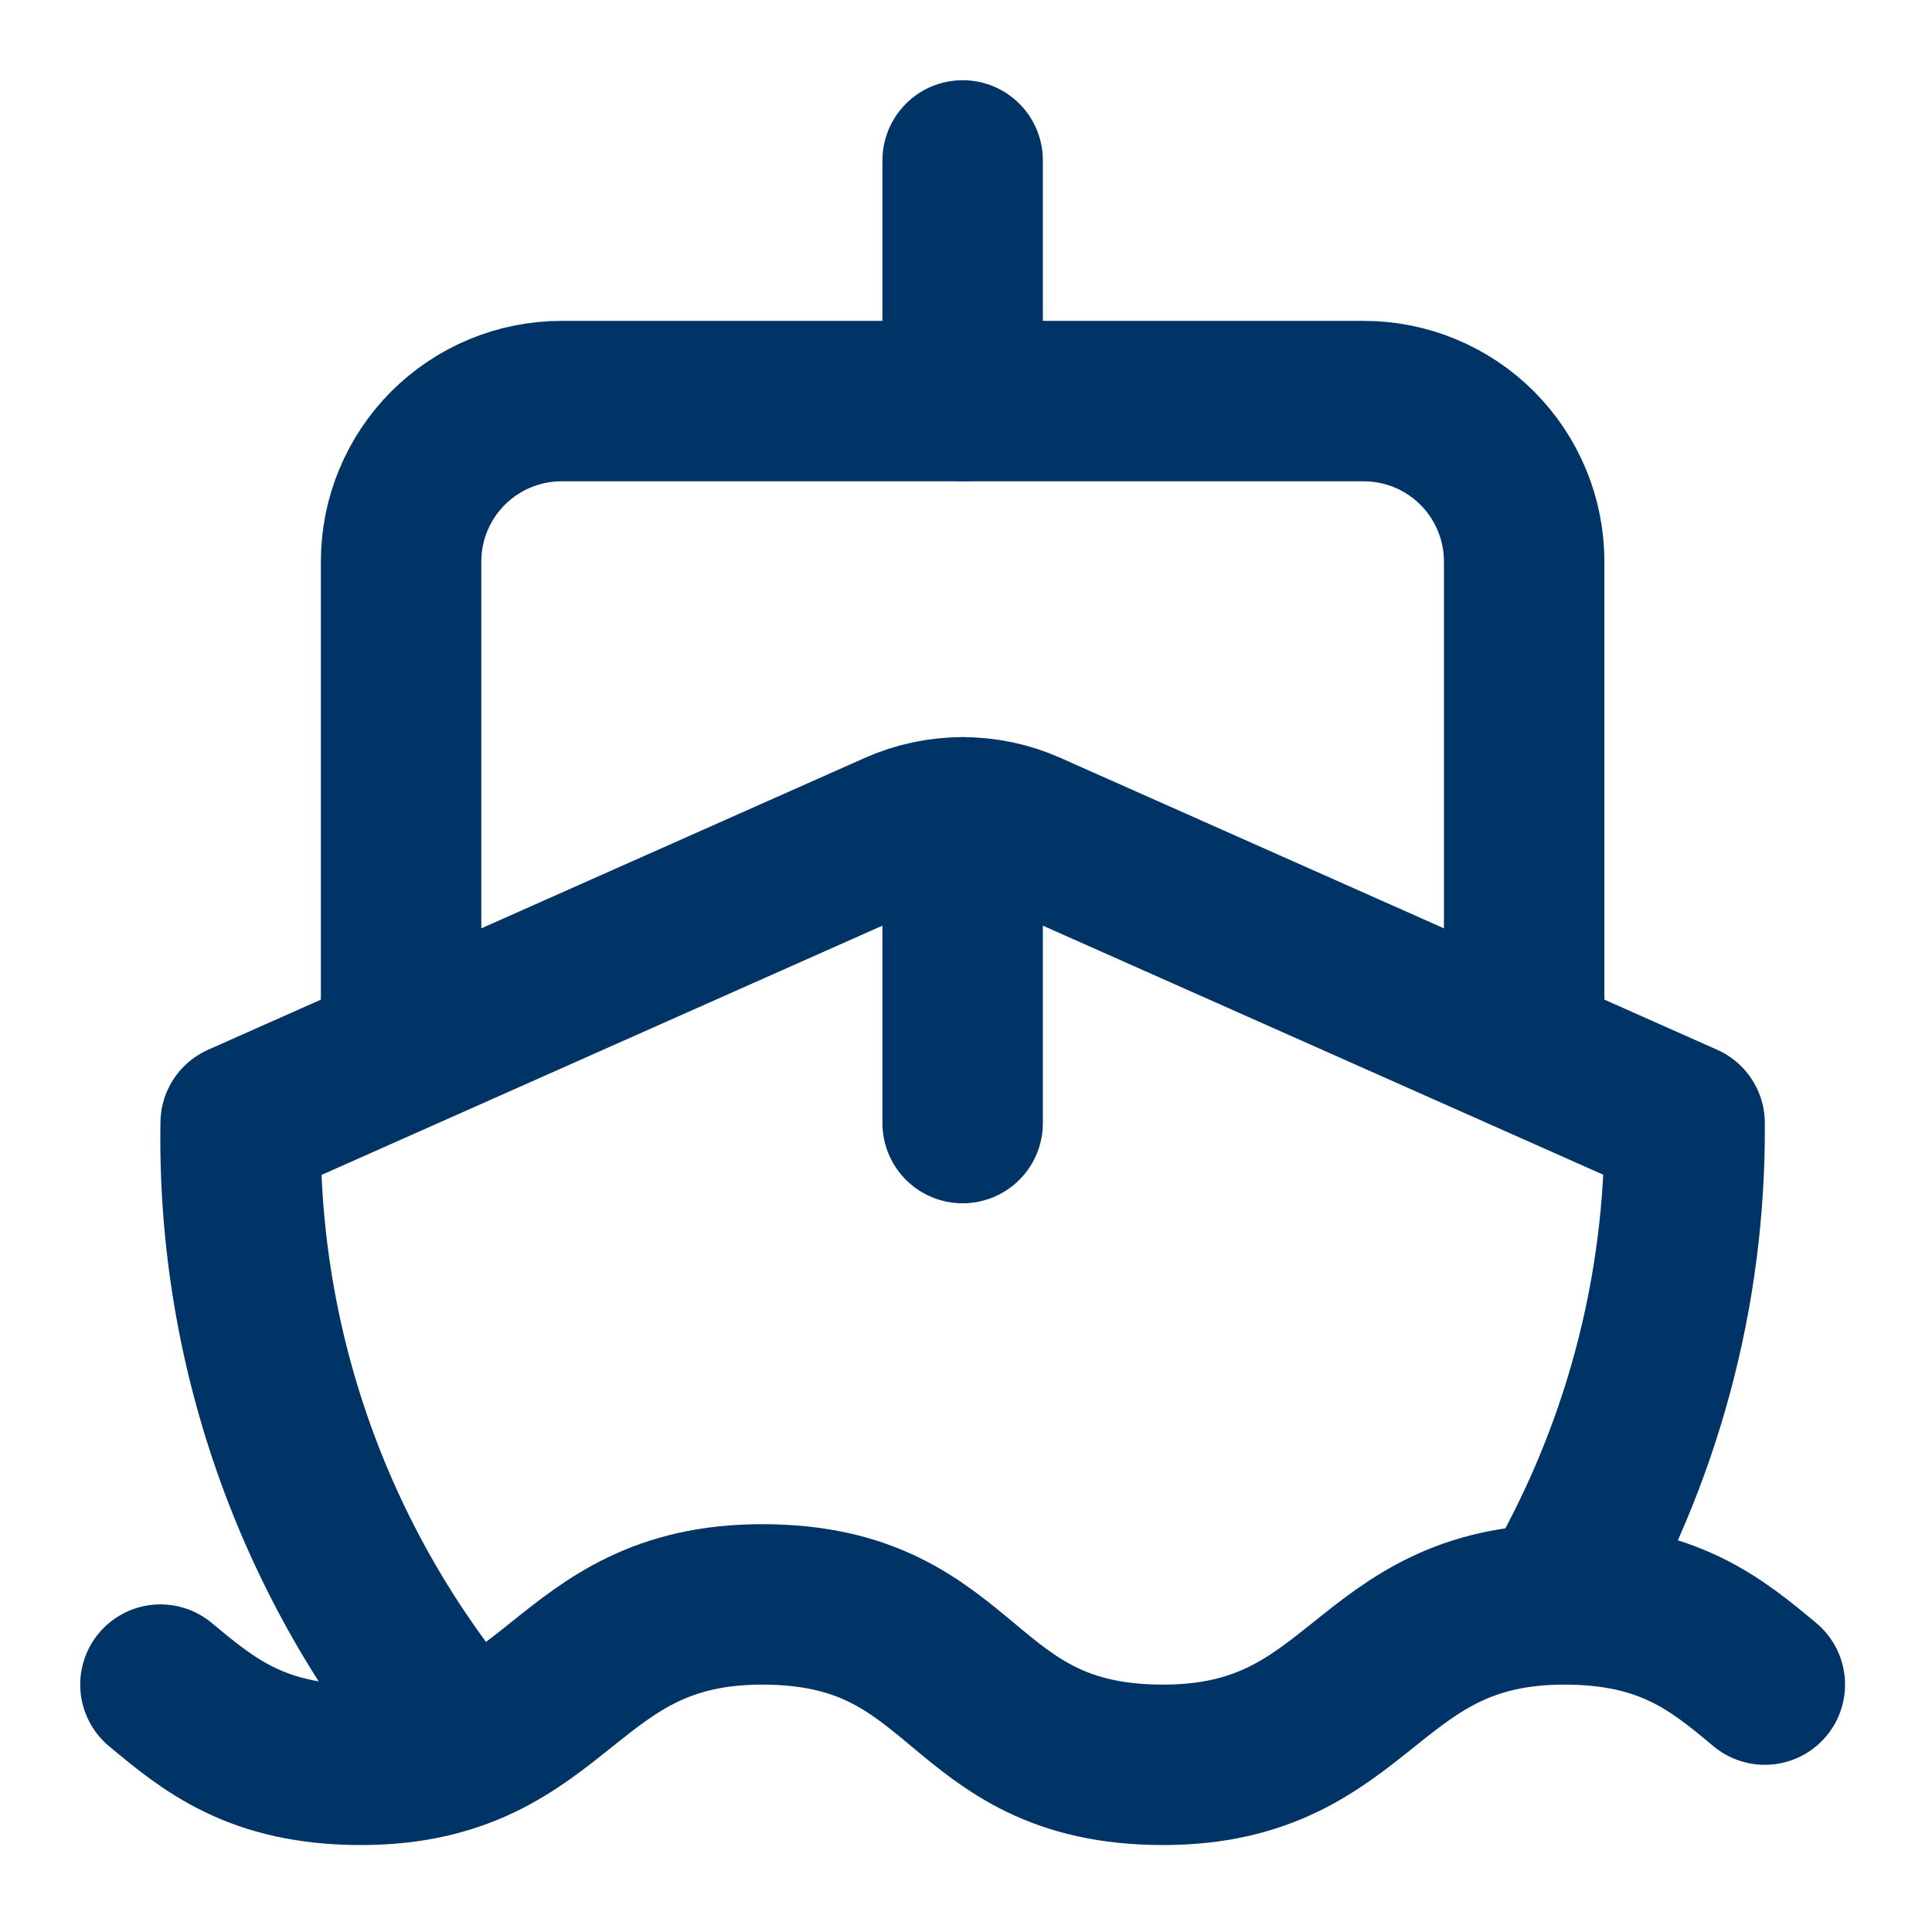
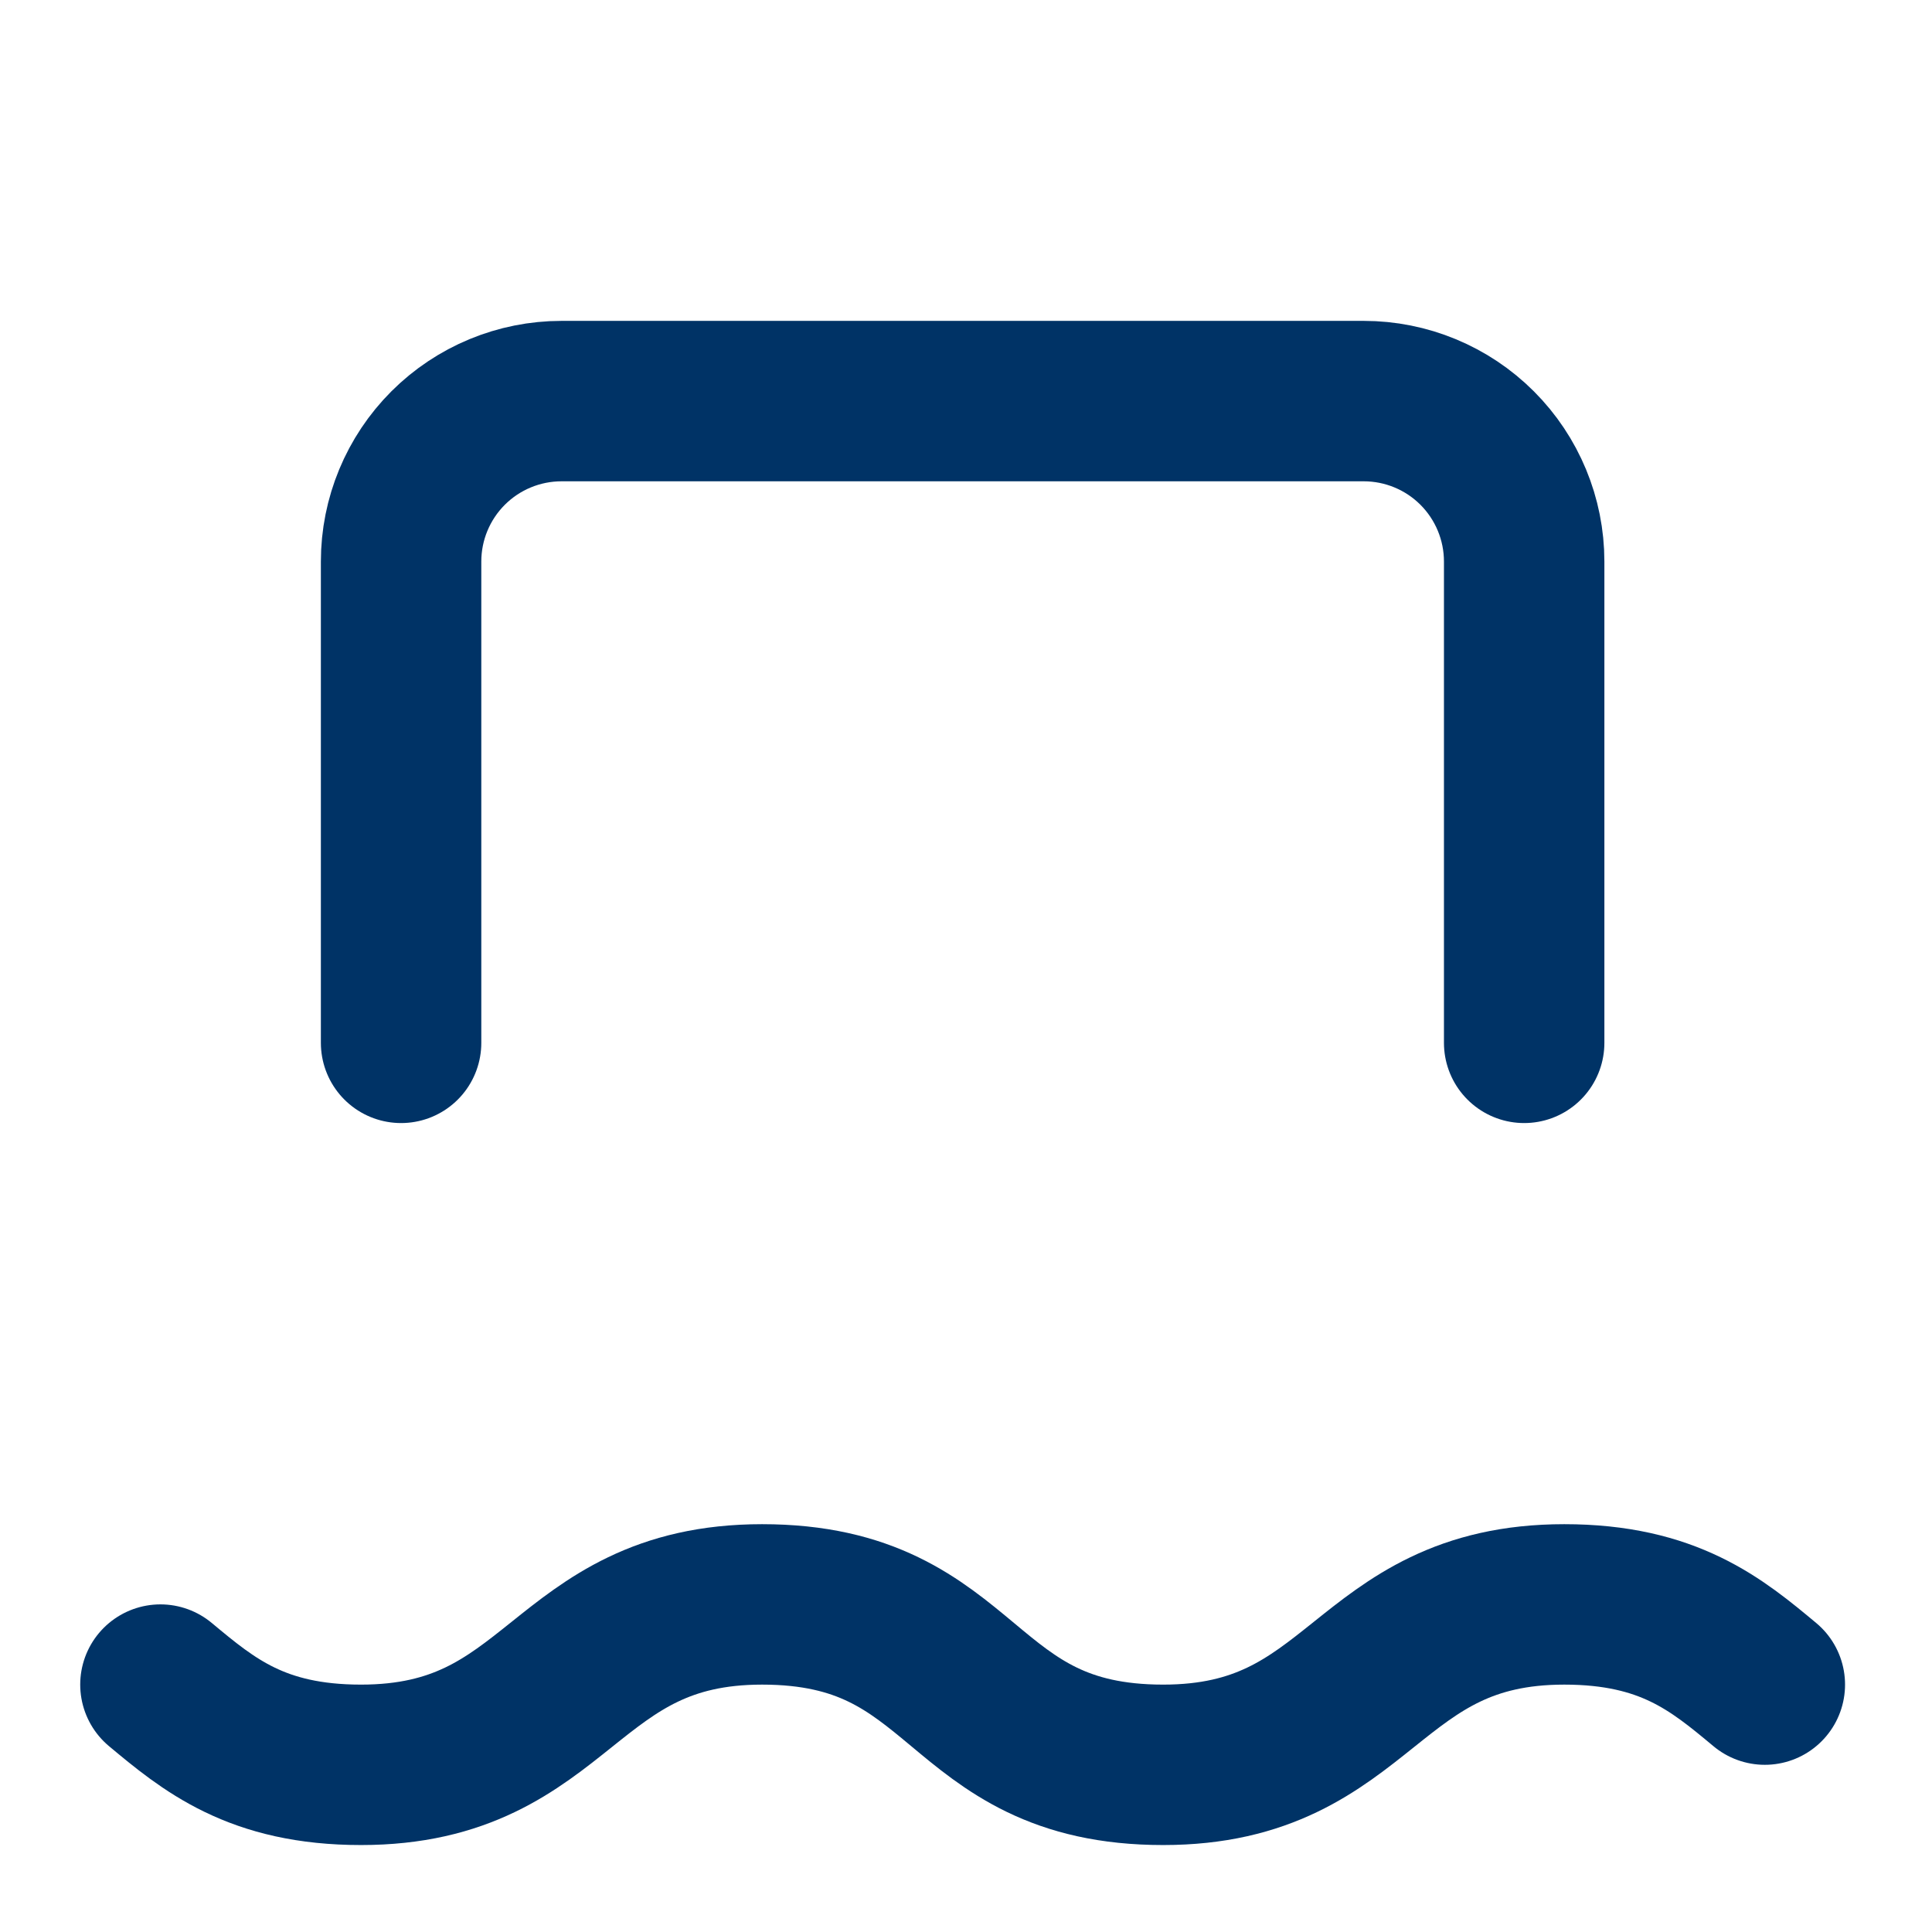
<svg xmlns="http://www.w3.org/2000/svg" width="53" height="53" viewBox="0 0 53 53" fill="none">
-   <path d="M26.408 22.422V30.809" stroke="#003366" stroke-width="4.401" stroke-linecap="round" stroke-linejoin="round" />
-   <path d="M26.408 4.401V11.003" stroke="#003366" stroke-width="4.401" stroke-linecap="round" stroke-linejoin="round" />
  <path d="M41.812 28.608V15.404C41.812 14.237 41.348 13.118 40.523 12.292C39.698 11.467 38.578 11.003 37.411 11.003H15.405C14.237 11.003 13.118 11.467 12.292 12.292C11.467 13.118 11.003 14.237 11.003 15.404V28.608" stroke="#003366" stroke-width="4.401" stroke-linecap="round" stroke-linejoin="round" />
-   <path d="M42.648 44.013C45.016 40.018 46.248 35.453 46.213 30.809L28.195 22.801C27.632 22.551 27.023 22.422 26.408 22.422C25.792 22.422 25.183 22.551 24.621 22.801L6.602 30.809C6.5 37.067 8.701 43.144 12.786 47.886" stroke="#003366" stroke-width="4.401" stroke-linecap="round" stroke-linejoin="round" />
  <path d="M4.401 46.213C5.722 47.314 7.042 48.414 9.903 48.414C15.405 48.414 15.405 44.013 20.906 44.013C23.767 44.013 25.087 45.113 26.408 46.213C27.728 47.314 29.048 48.414 31.909 48.414C37.411 48.414 37.411 44.013 42.912 44.013C45.773 44.013 47.094 45.113 48.414 46.213" stroke="#003366" stroke-width="4.401" stroke-linecap="round" stroke-linejoin="round" />
</svg>